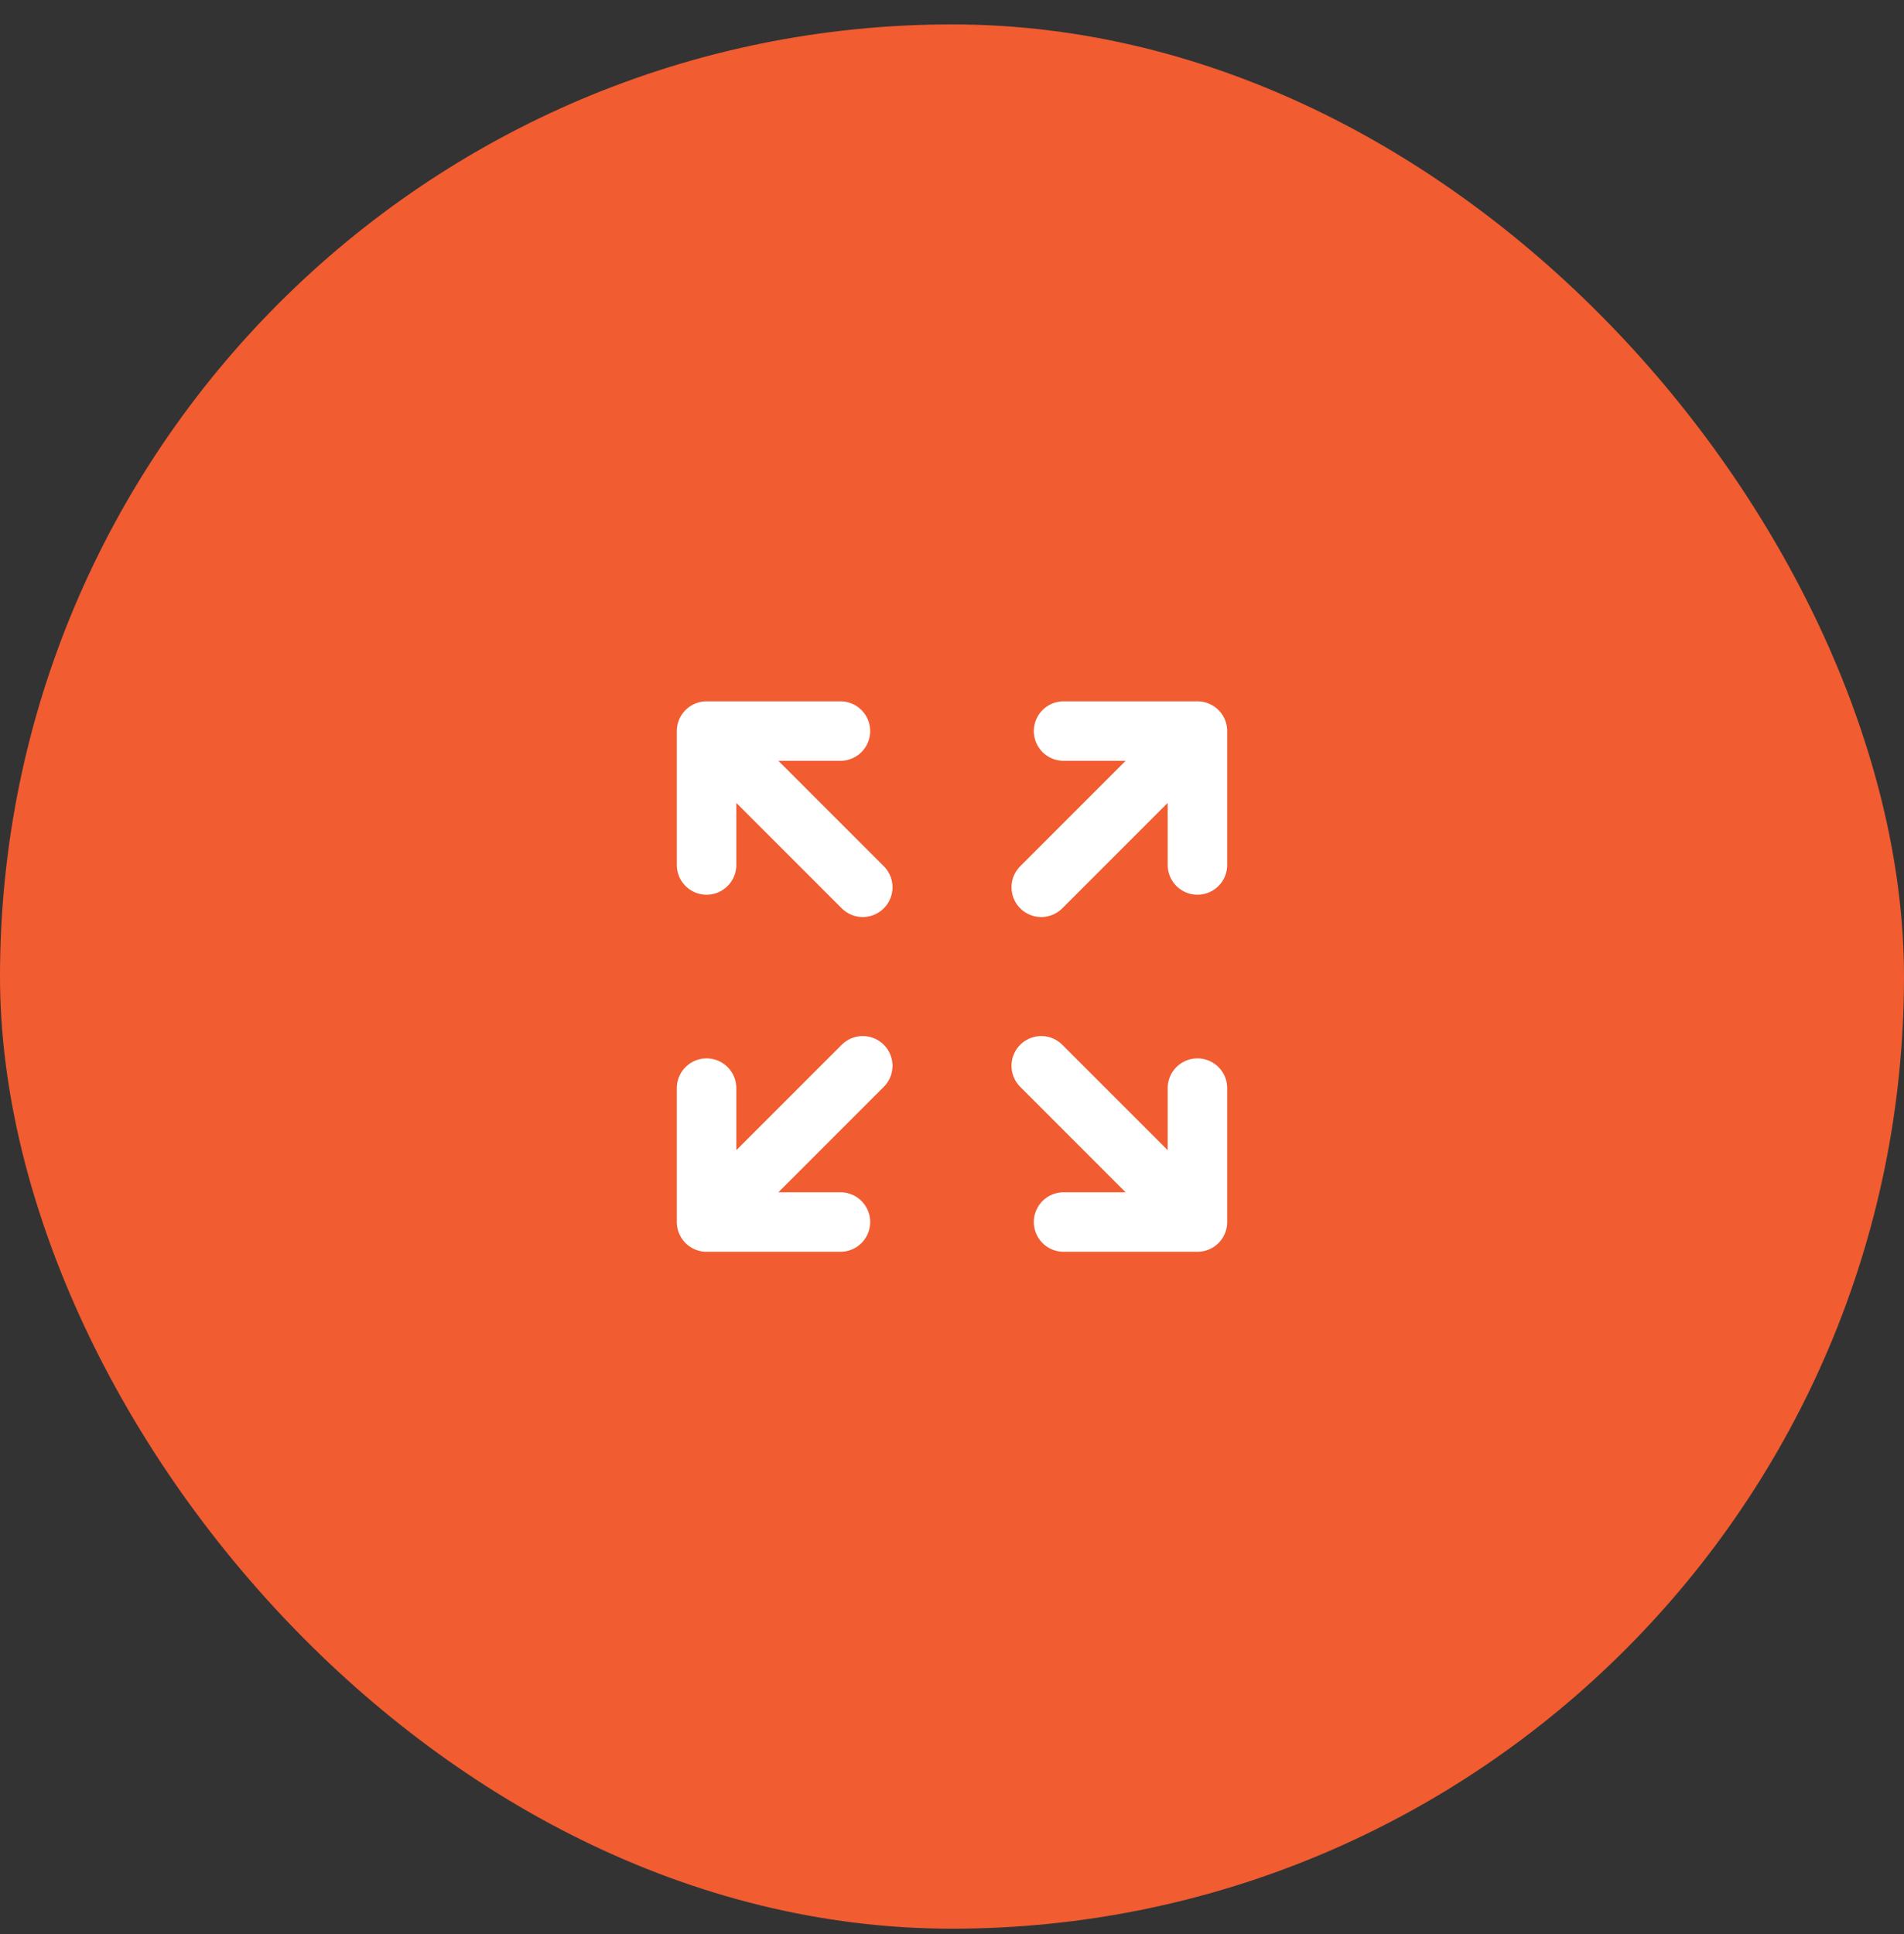
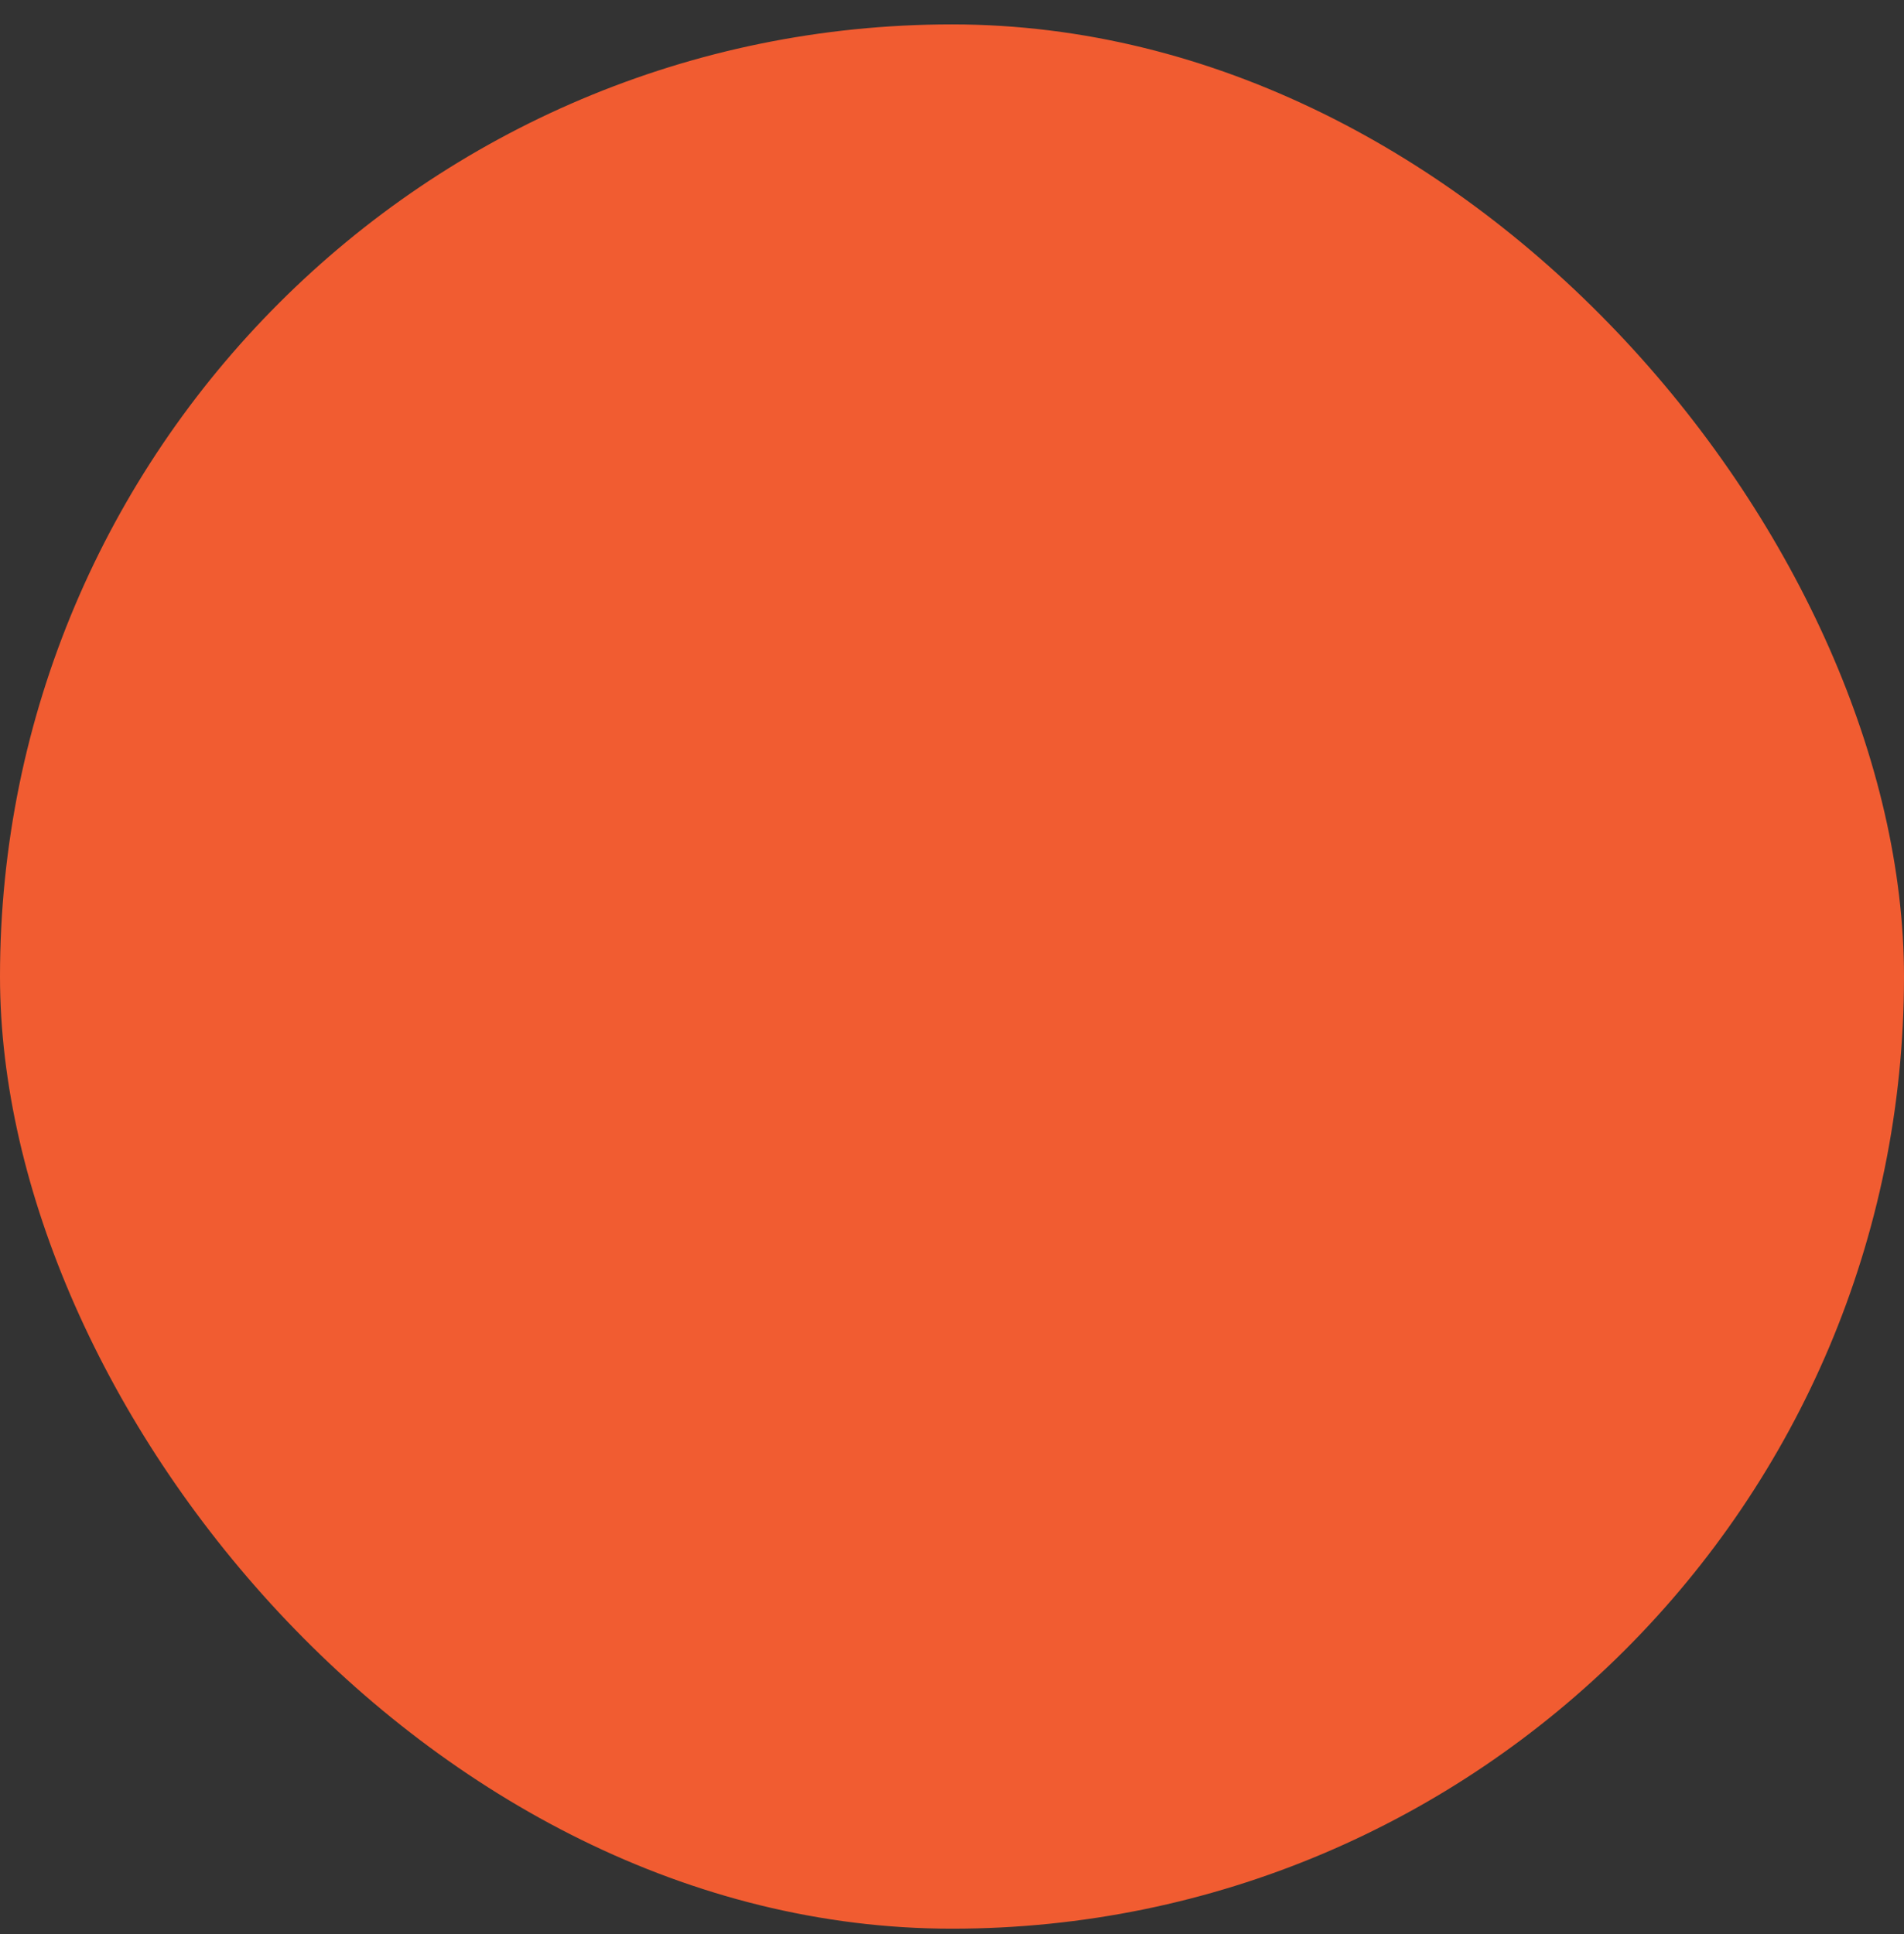
<svg xmlns="http://www.w3.org/2000/svg" width="64" height="65" viewBox="0 0 64 65" fill="none">
  <rect x="0" y="0" width="64" height="65" fill="#333333" stroke="none" />
  <rect y="0.82" width="64" height="64" rx="32" fill="#F15C31" />
-   <path d="M23.75 24.57V29.07M23.75 24.57H28.25M23.75 24.57L29 29.82M23.75 41.07V36.57M23.75 41.07H28.25M23.75 41.07L29 35.82M40.25 24.57H35.75M40.25 24.57V29.07M40.25 24.57L35 29.82M40.25 41.07H35.75M40.25 41.07V36.57M40.25 41.07L35 35.82" stroke="white" stroke-width="2" stroke-linecap="round" stroke-linejoin="round" />
</svg>